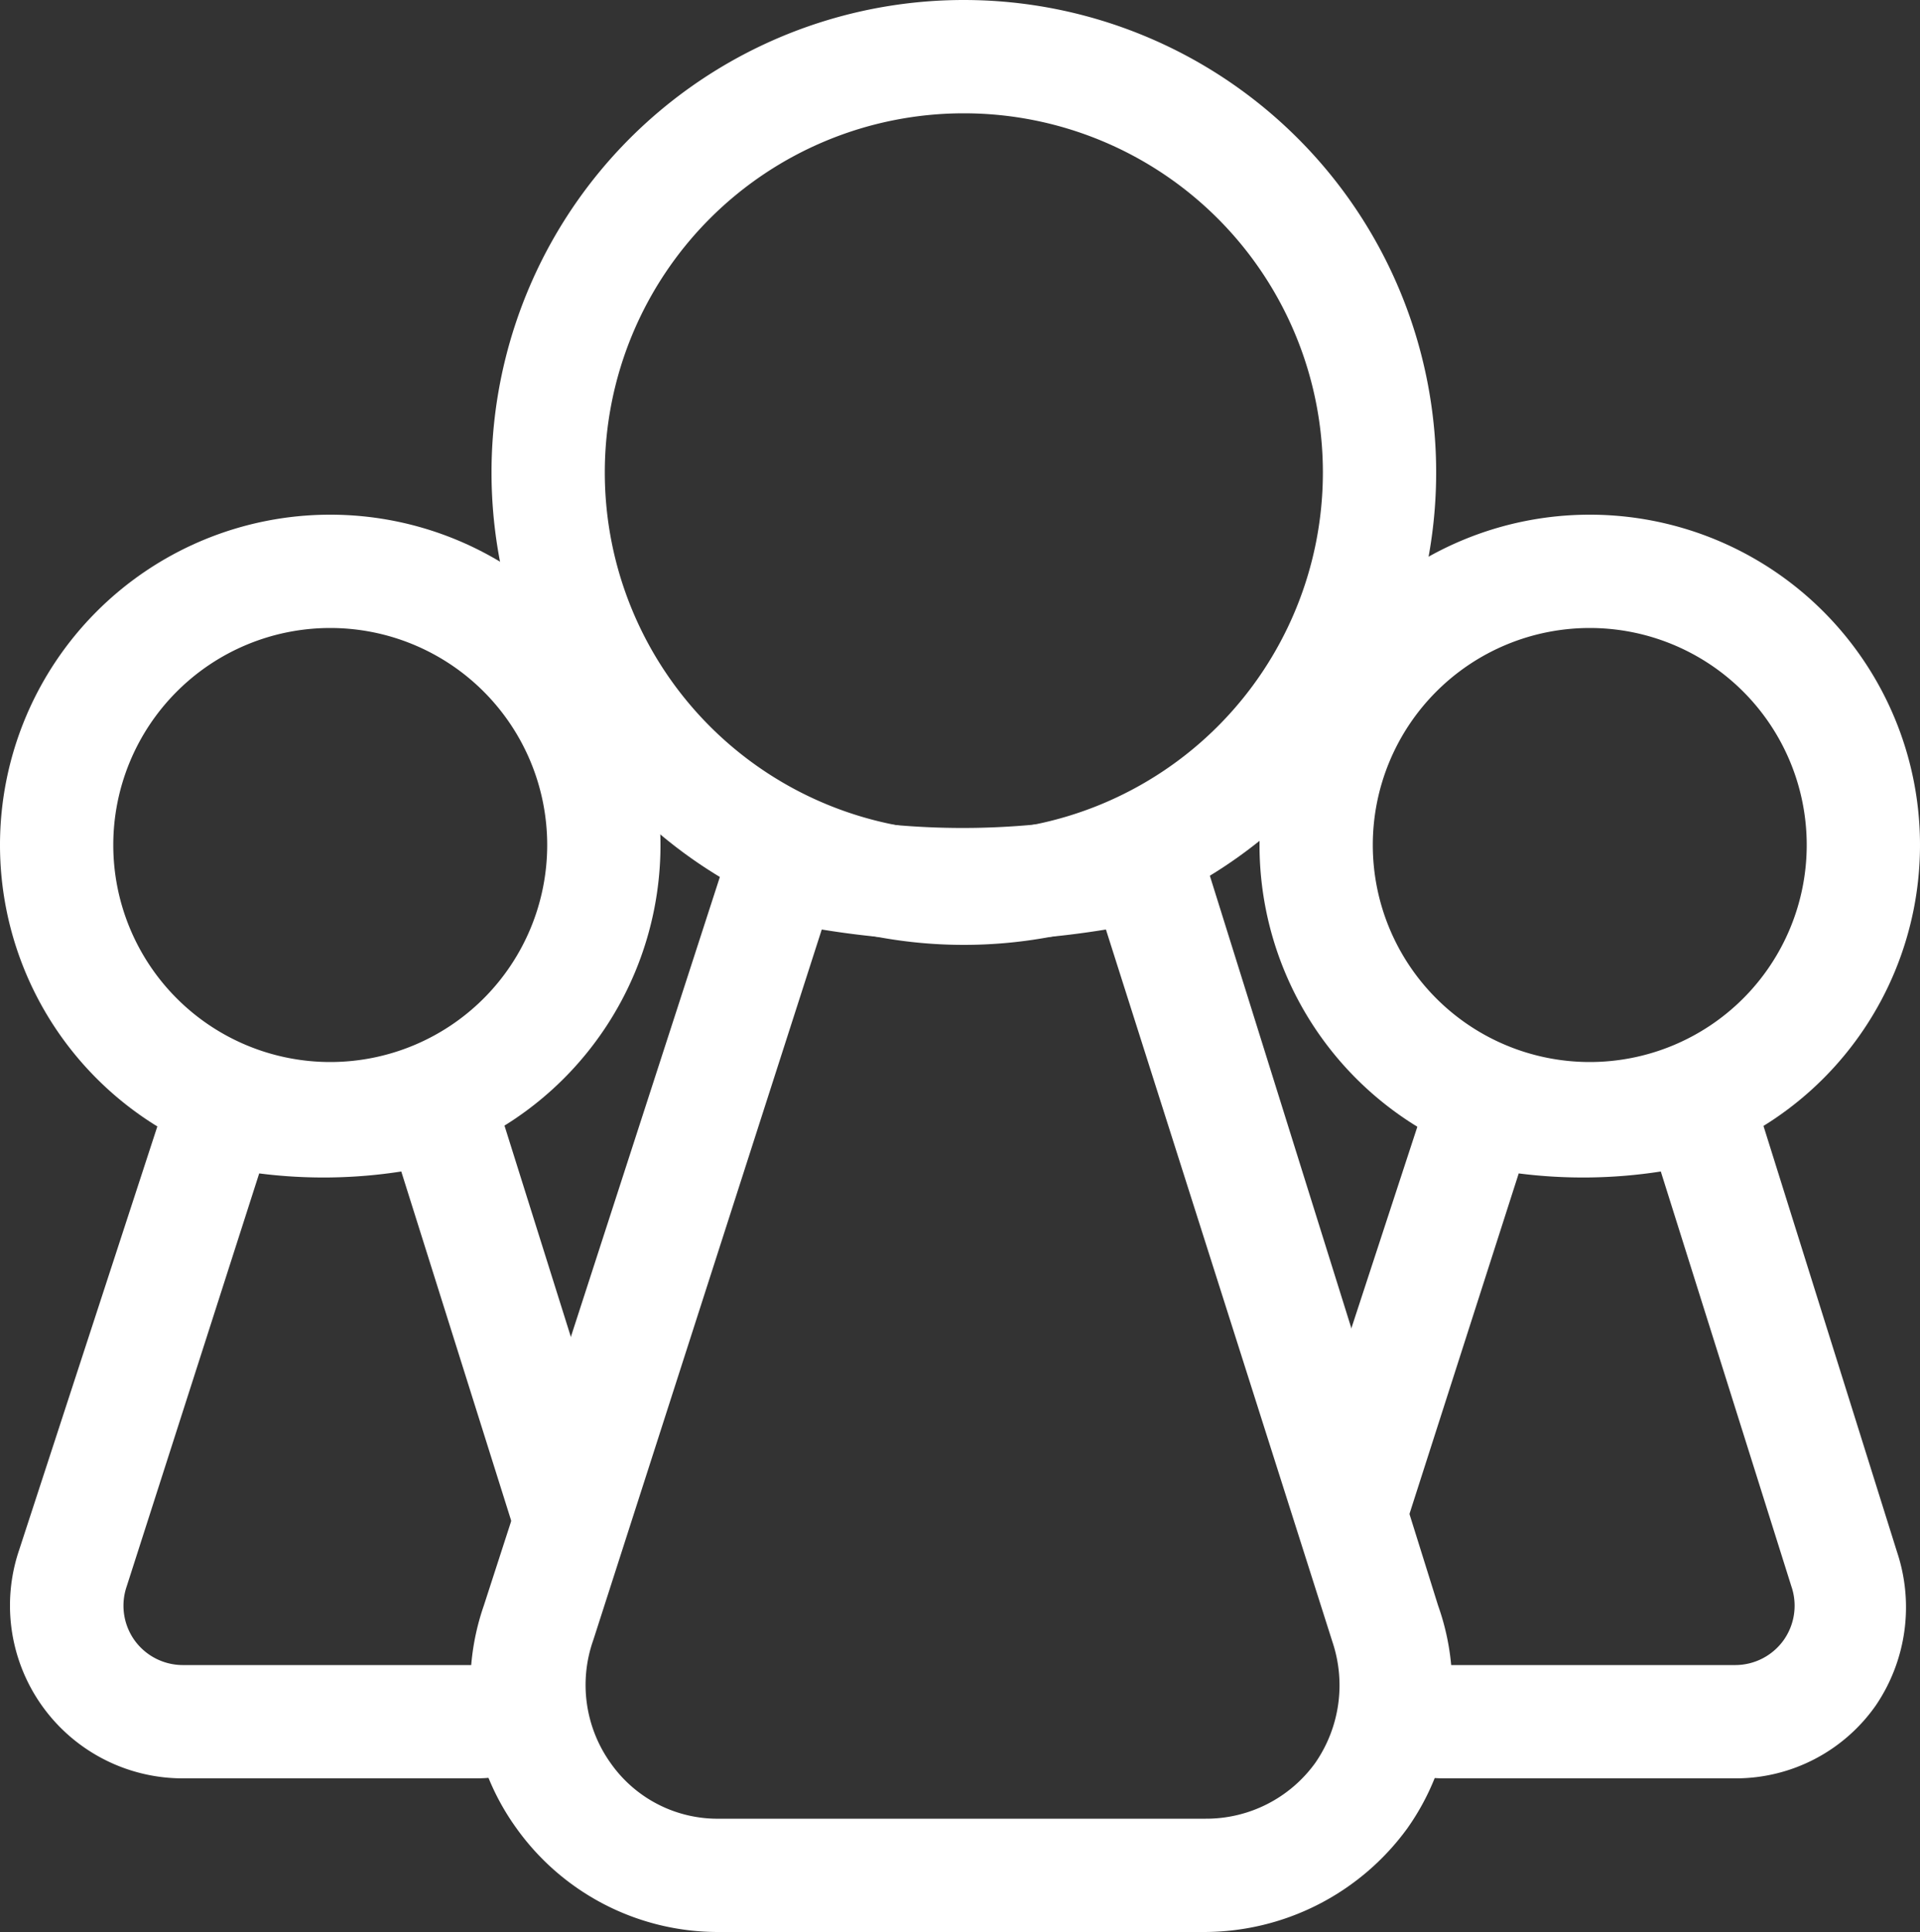
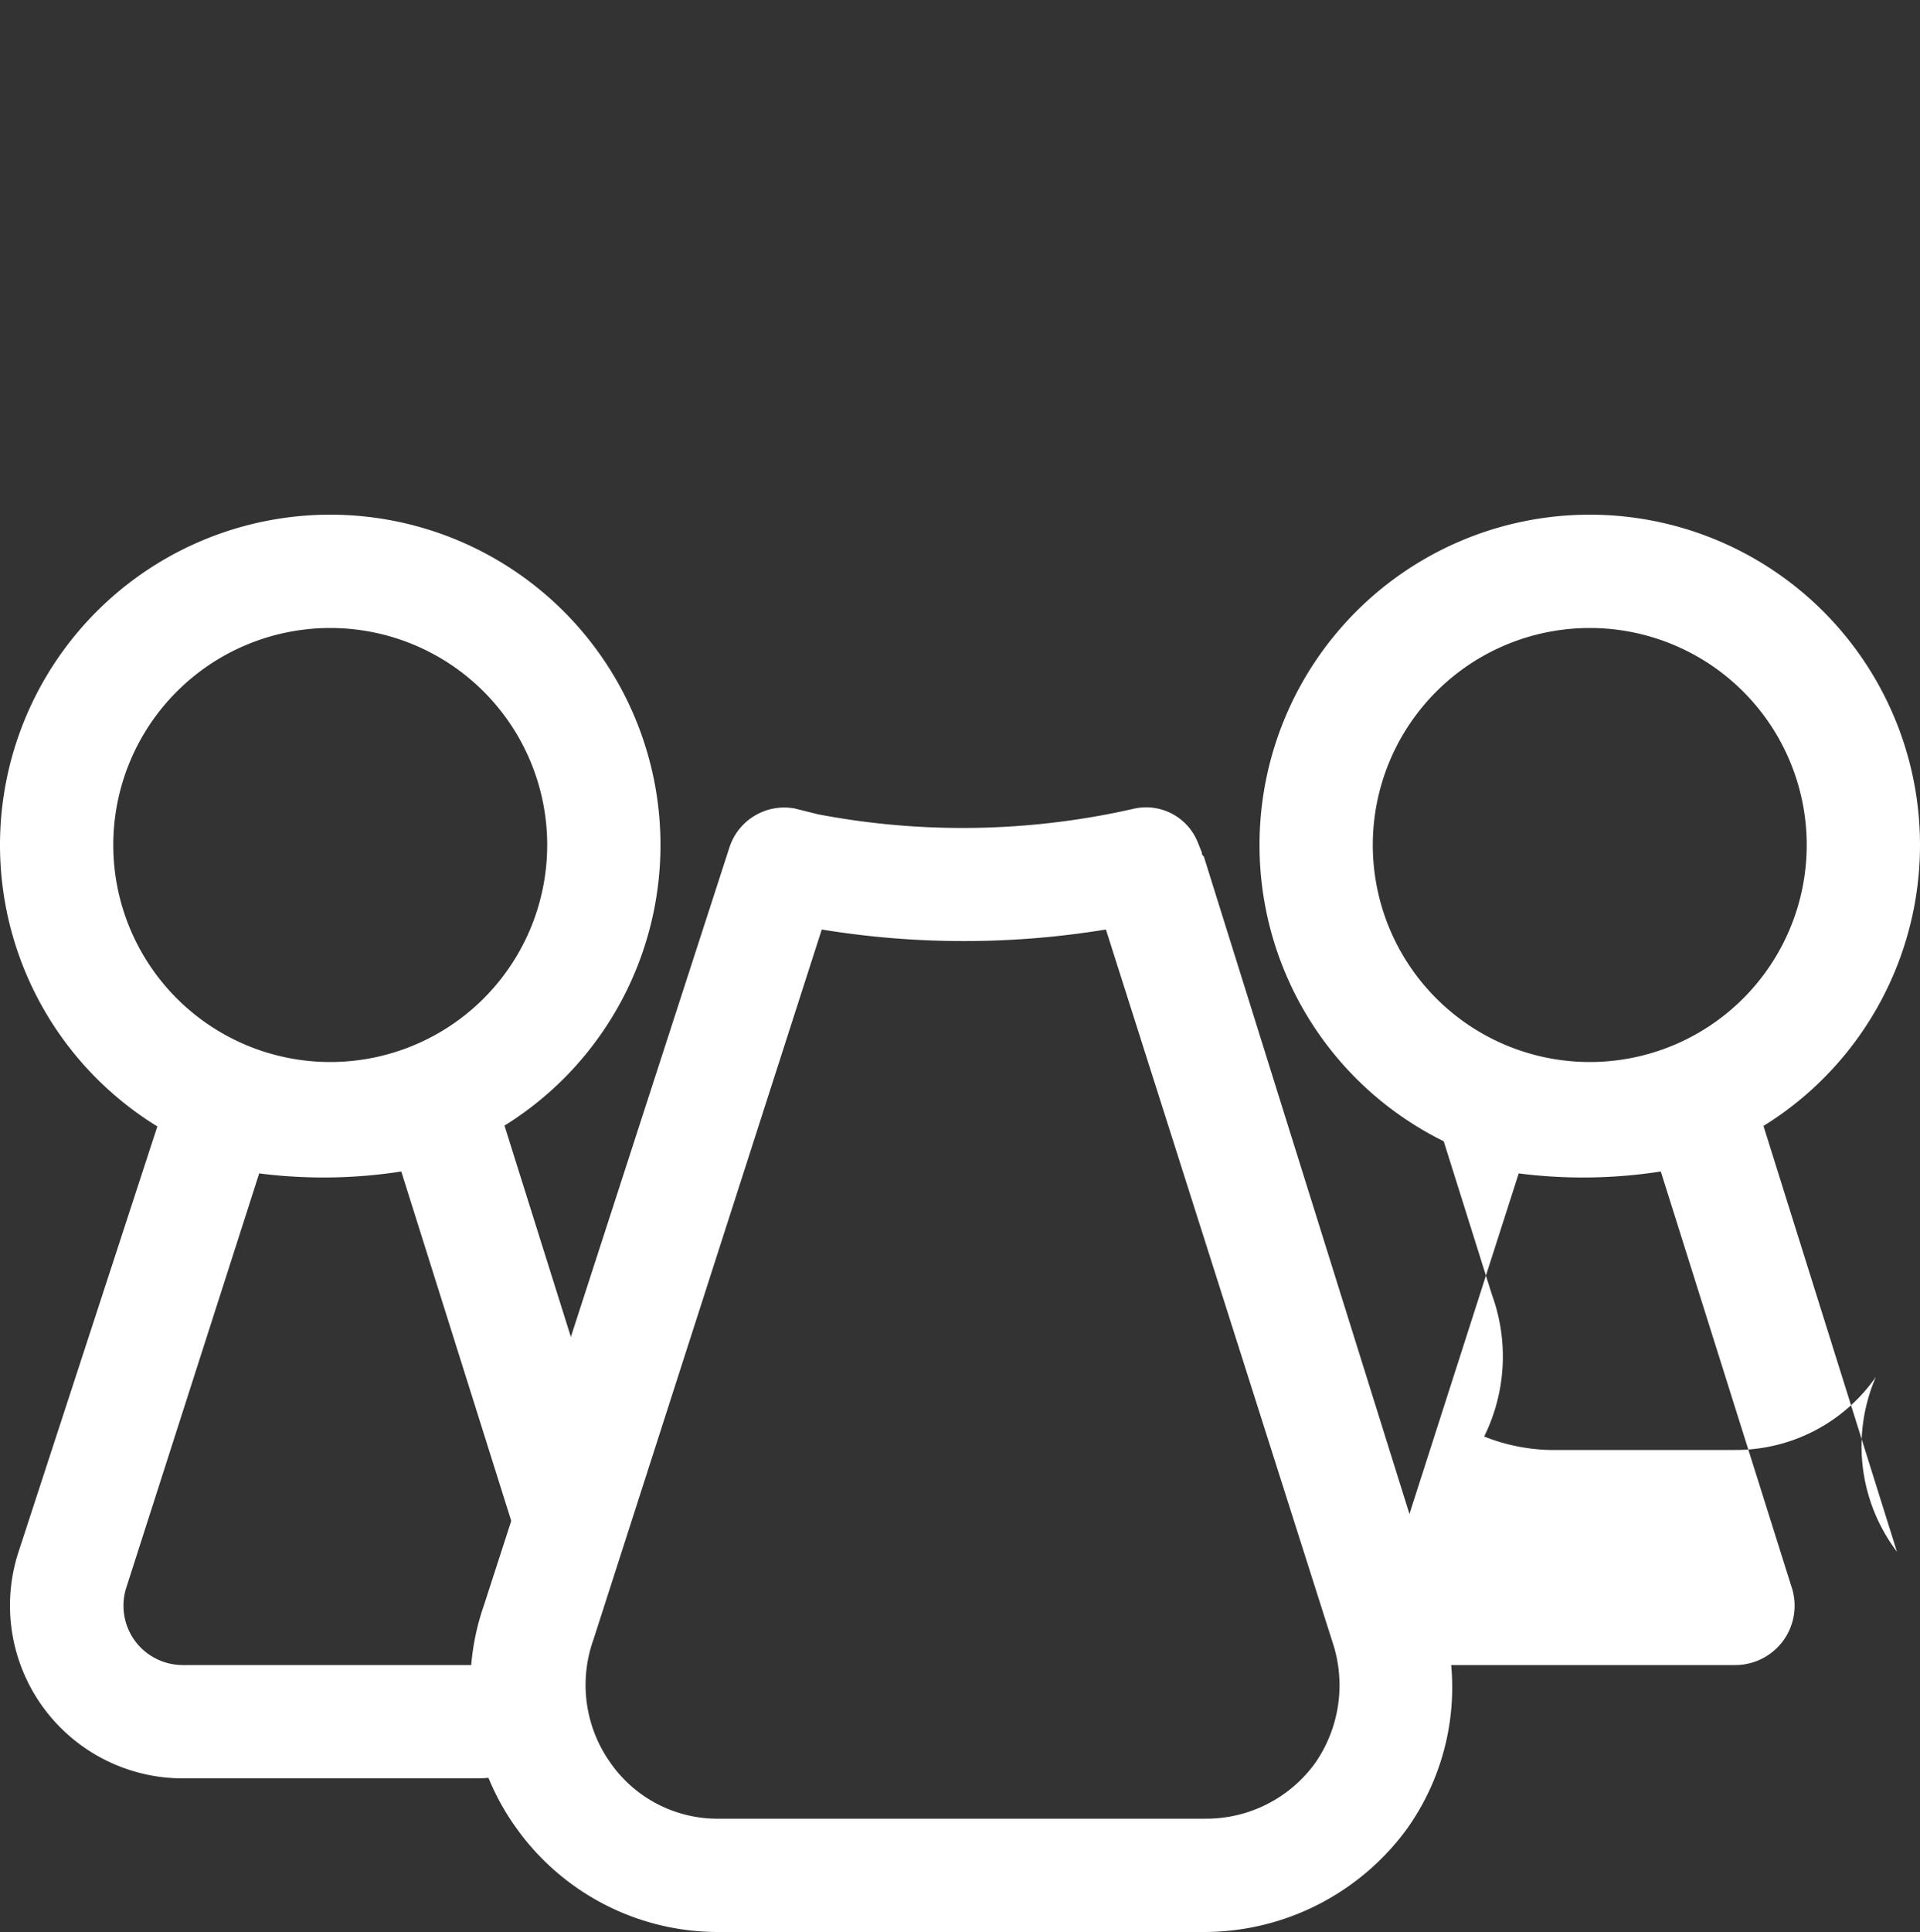
<svg xmlns="http://www.w3.org/2000/svg" id="Layer_1" data-name="Layer 1" width="100" height="100.6" viewBox="0 0 100 100.6">
  <rect x="0" y="0" width="100" height="100.6" fill="#333333" stroke="none" />
  <title>Artboard 1</title>
  <path d="M17.2,32.7A11.3,11.3,0,1,1,5.9,44,11.3,11.3,0,0,1,17.2,32.7m0-5.9A17.2,17.2,0,1,0,34.4,44,17.2,17.2,0,0,0,17.2,26.8Z" fill="#fff" />
  <path d="M82.8,32.7A11.3,11.3,0,1,1,71.5,44,11.3,11.3,0,0,1,82.8,32.7m0-5.9A17.2,17.2,0,1,0,100,44,17.2,17.2,0,0,0,82.8,26.8Z" fill="#fff" />
  <path d="M28.1,84.6l3.2-10L25.8,57.1c-.1-.1-.1-.1-.1-.2v-.3a2.9,2.9,0,0,0-3.3-1.8,23.6,23.6,0,0,1-9.5.2l-.7-.2a3,3,0,0,0-3.4,2L1,80.7A9,9,0,0,0,9.5,92.6H24.8a8.6,8.6,0,0,0,3.6-.8A9.9,9.9,0,0,1,28.1,84.6Zm-3.3,2.1H9.5A3.1,3.1,0,0,1,7,85.4a3.1,3.1,0,0,1-.4-2.8l6.9-21.5a26.4,26.4,0,0,0,7.4-.1l6.8,21.6a3.1,3.1,0,0,1-.4,2.8A3.1,3.1,0,0,1,24.8,86.7Z" fill="#fff" />
-   <path d="M98.8,80.8,91.4,57.2c-.1-.1-.1-.1-.1-.2v-.3a2.9,2.9,0,0,0-3.3-1.8,23.6,23.6,0,0,1-9.5.2l-.7-.2a3,3,0,0,0-3.4,2L68.8,74l3.3,10.5a9.4,9.4,0,0,1-.4,7.4,9.8,9.8,0,0,0,3.4.7H90.4a8.9,8.9,0,0,0,7.3-3.8A9.1,9.1,0,0,0,98.8,80.8Zm-5.9,4.6a3.1,3.1,0,0,1-2.5,1.3H75.1a3.1,3.1,0,0,1-2.5-1.3,3.1,3.1,0,0,1-.4-2.8l6.9-21.5a26.4,26.4,0,0,0,7.4-.1l6.8,21.6A3.1,3.1,0,0,1,92.9,85.4Z" fill="#fff" />
+   <path d="M98.8,80.8,91.4,57.2c-.1-.1-.1-.1-.1-.2v-.3a2.9,2.9,0,0,0-3.3-1.8,23.6,23.6,0,0,1-9.5.2l-.7-.2a3,3,0,0,0-3.4,2l3.3,10.5a9.4,9.4,0,0,1-.4,7.4,9.8,9.8,0,0,0,3.4.7H90.4a8.9,8.9,0,0,0,7.3-3.8A9.1,9.1,0,0,0,98.8,80.8Zm-5.9,4.6a3.1,3.1,0,0,1-2.5,1.3H75.1a3.1,3.1,0,0,1-2.5-1.3,3.1,3.1,0,0,1-.4-2.8l6.9-21.5a26.4,26.4,0,0,0,7.4-.1l6.8,21.6A3.1,3.1,0,0,1,92.9,85.4Z" fill="#fff" />
  <path d="M62.7,100.6H37.4a12.9,12.9,0,0,1-10.5-5.4,12.7,12.7,0,0,1-1.7-11.6L38,44.1a3,3,0,0,1,3.4-2l1.2.3a40.2,40.2,0,0,0,16.5-.3,2.9,2.9,0,0,1,3.3,1.8l.2.5c0,.1,0,.1.1.2l12.2,39a12.7,12.7,0,0,1-1.6,11.6A13.1,13.1,0,0,1,62.7,100.6ZM42.8,48.4l-11.9,37a7,7,0,0,0,.9,6.4,6.8,6.8,0,0,0,5.7,2.9H62.8a7,7,0,0,0,5.7-2.9,7.1,7.1,0,0,0,.9-6.3L57.6,48.4A45.8,45.8,0,0,1,42.8,48.4Z" fill="#fff" />
-   <path d="M50.2,5.9A18.7,18.7,0,1,1,31.5,24.6,18.7,18.7,0,0,1,50.2,5.9m0-5.9A24.6,24.6,0,1,0,74.8,24.6,24.6,24.6,0,0,0,50.2,0Z" fill="#fff" />
</svg>